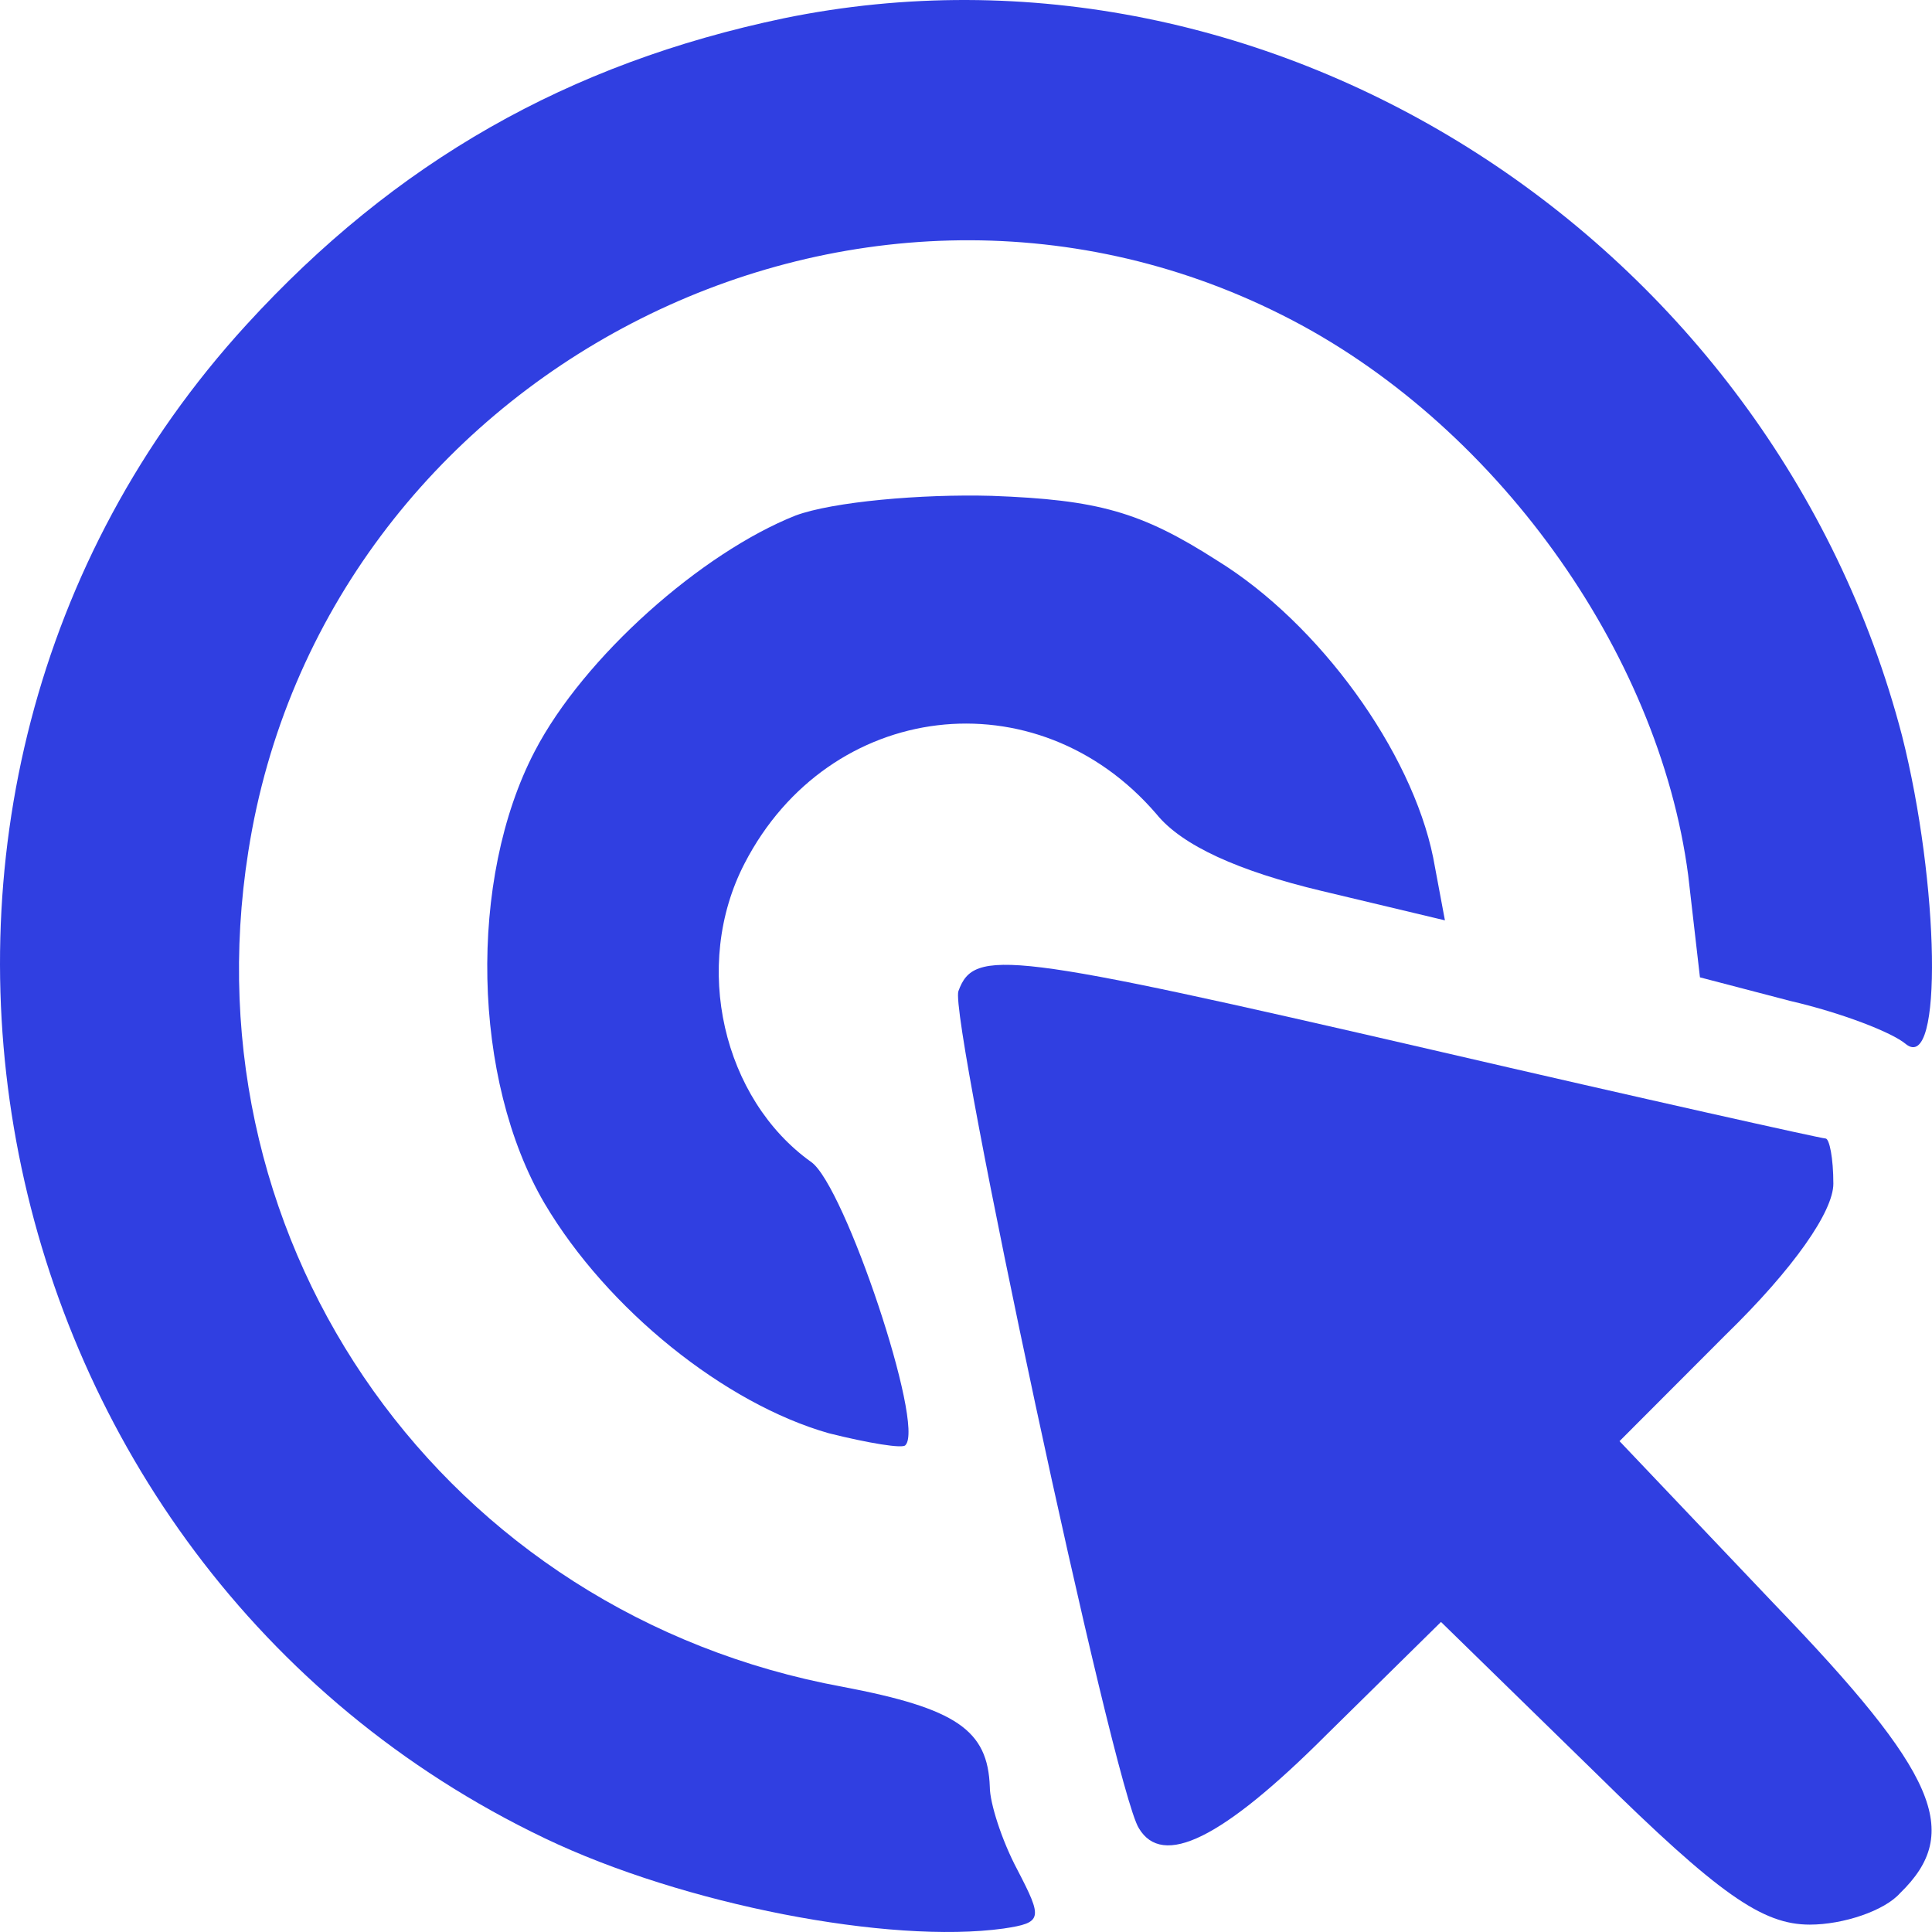
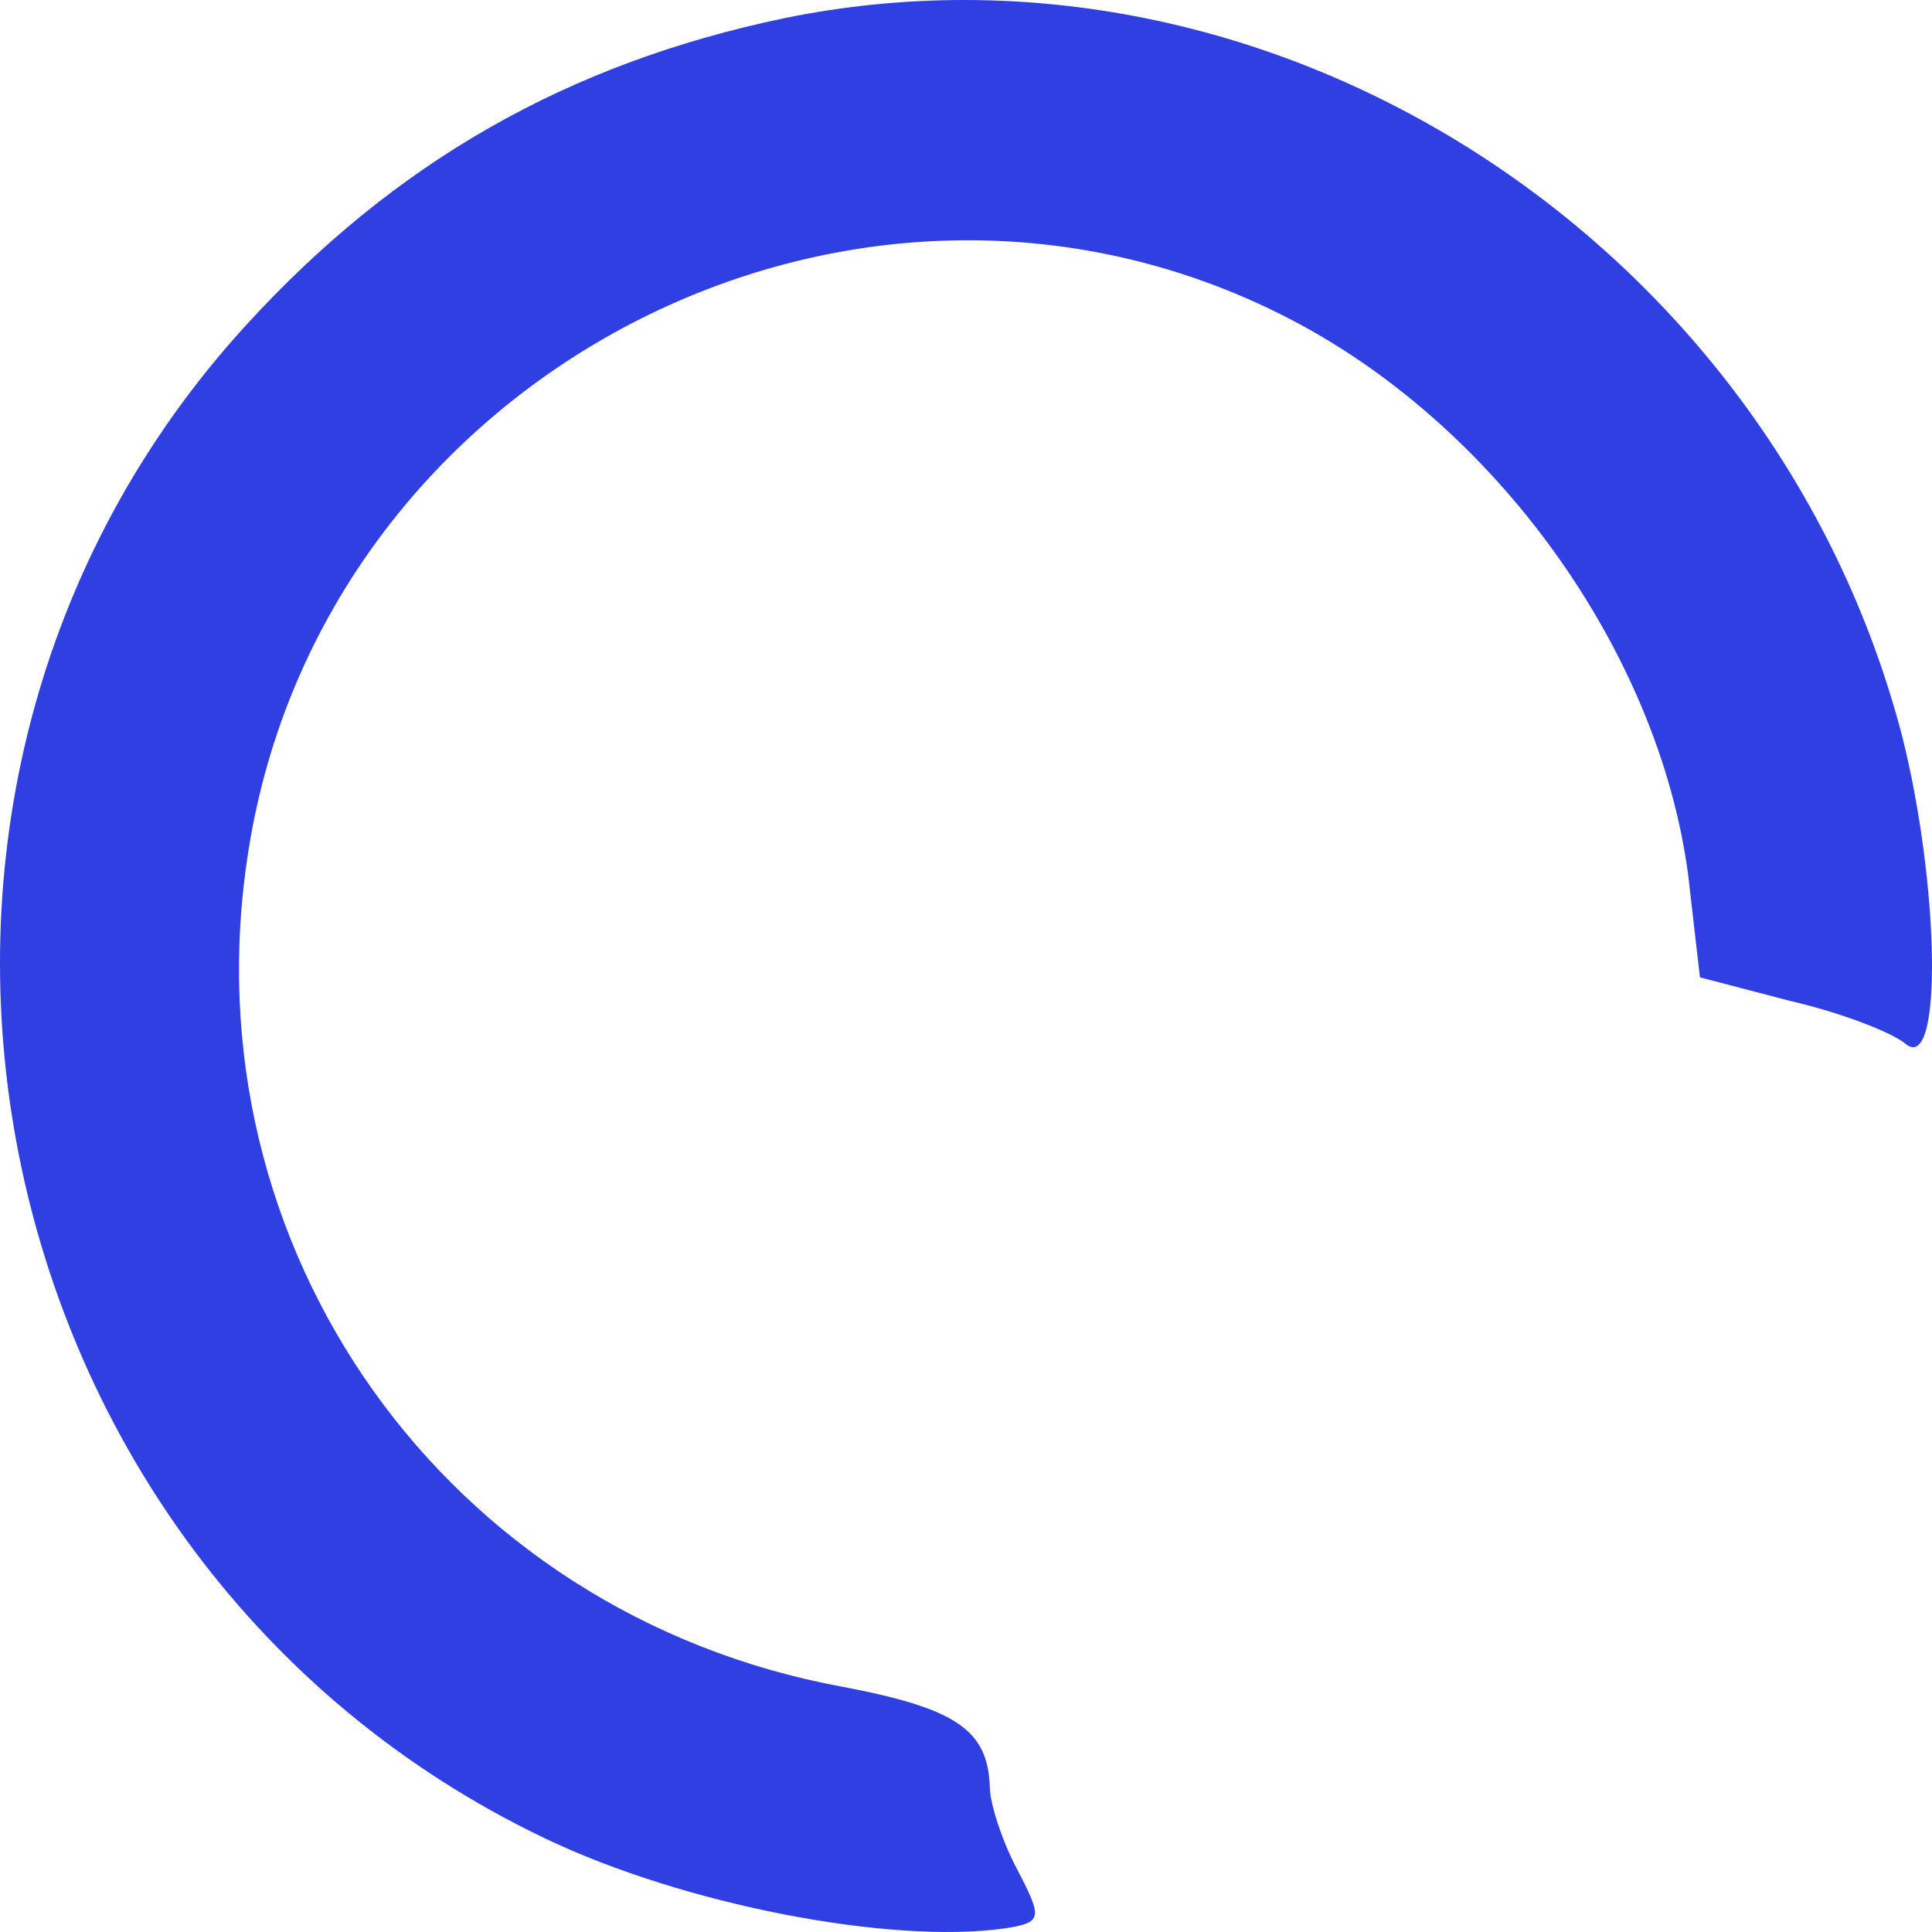
<svg xmlns="http://www.w3.org/2000/svg" width="32" height="32" viewBox="0 0 100 100" fill="none">
  <path d="M40.572 0.946C29.402 3.285 20.467 8.372 12.75 16.815C-9.486 41.127 -1.566 80.901 28.184 95.142C35.393 98.6 46.054 100.635 51.944 99.821C53.974 99.516 53.974 99.313 52.654 96.769C51.842 95.244 51.233 93.311 51.233 92.497C51.131 89.547 49.507 88.428 43.618 87.309C23.107 83.545 9.603 64.625 12.852 44.077C16.71 19.358 44.125 5.116 66.362 16.306C77.328 21.799 85.857 33.701 87.38 45.297L87.989 50.587L92.66 51.808C95.3 52.418 97.94 53.435 98.651 54.045C100.58 55.571 100.377 45.704 98.448 38.075C91.746 12.441 65.854 -4.242 40.572 0.946Z" fill="#303FE1" />
-   <path d="M41.181 26.682C36.307 28.615 30.215 34.006 27.676 38.889C24.224 45.501 24.427 55.877 28.184 62.285C31.433 67.778 37.525 72.661 42.907 74.187C44.938 74.695 46.765 75.001 46.867 74.797C47.882 73.78 43.719 61.37 41.993 60.149C37.424 56.894 35.799 49.977 38.541 44.687C42.907 36.244 53.67 34.922 59.864 42.144C61.184 43.772 64.128 45.094 68.393 46.111L74.789 47.637L74.18 44.382C73.063 38.889 68.291 32.277 63.011 29.021C59.051 26.479 56.817 25.868 51.334 25.665C47.679 25.563 43.11 25.97 41.181 26.682Z" fill="#303FE1" />
-   <path d="M49.608 51.299C49.101 52.621 57.63 92.599 58.95 94.633C60.168 96.668 63.214 95.244 68.697 89.751L74.586 83.952L82.608 91.785C89.005 98.092 91.238 99.618 93.675 99.618C95.401 99.618 97.534 98.906 98.346 97.99C101.595 94.837 100.275 91.785 91.848 83.037L83.826 74.594L89.309 69.101C92.863 65.642 94.894 62.692 94.894 61.268C94.894 59.946 94.691 58.928 94.488 58.928C94.284 58.928 85.146 56.894 74.18 54.351C52.147 49.264 50.42 49.061 49.608 51.299Z" fill="#303FE1" />
</svg>